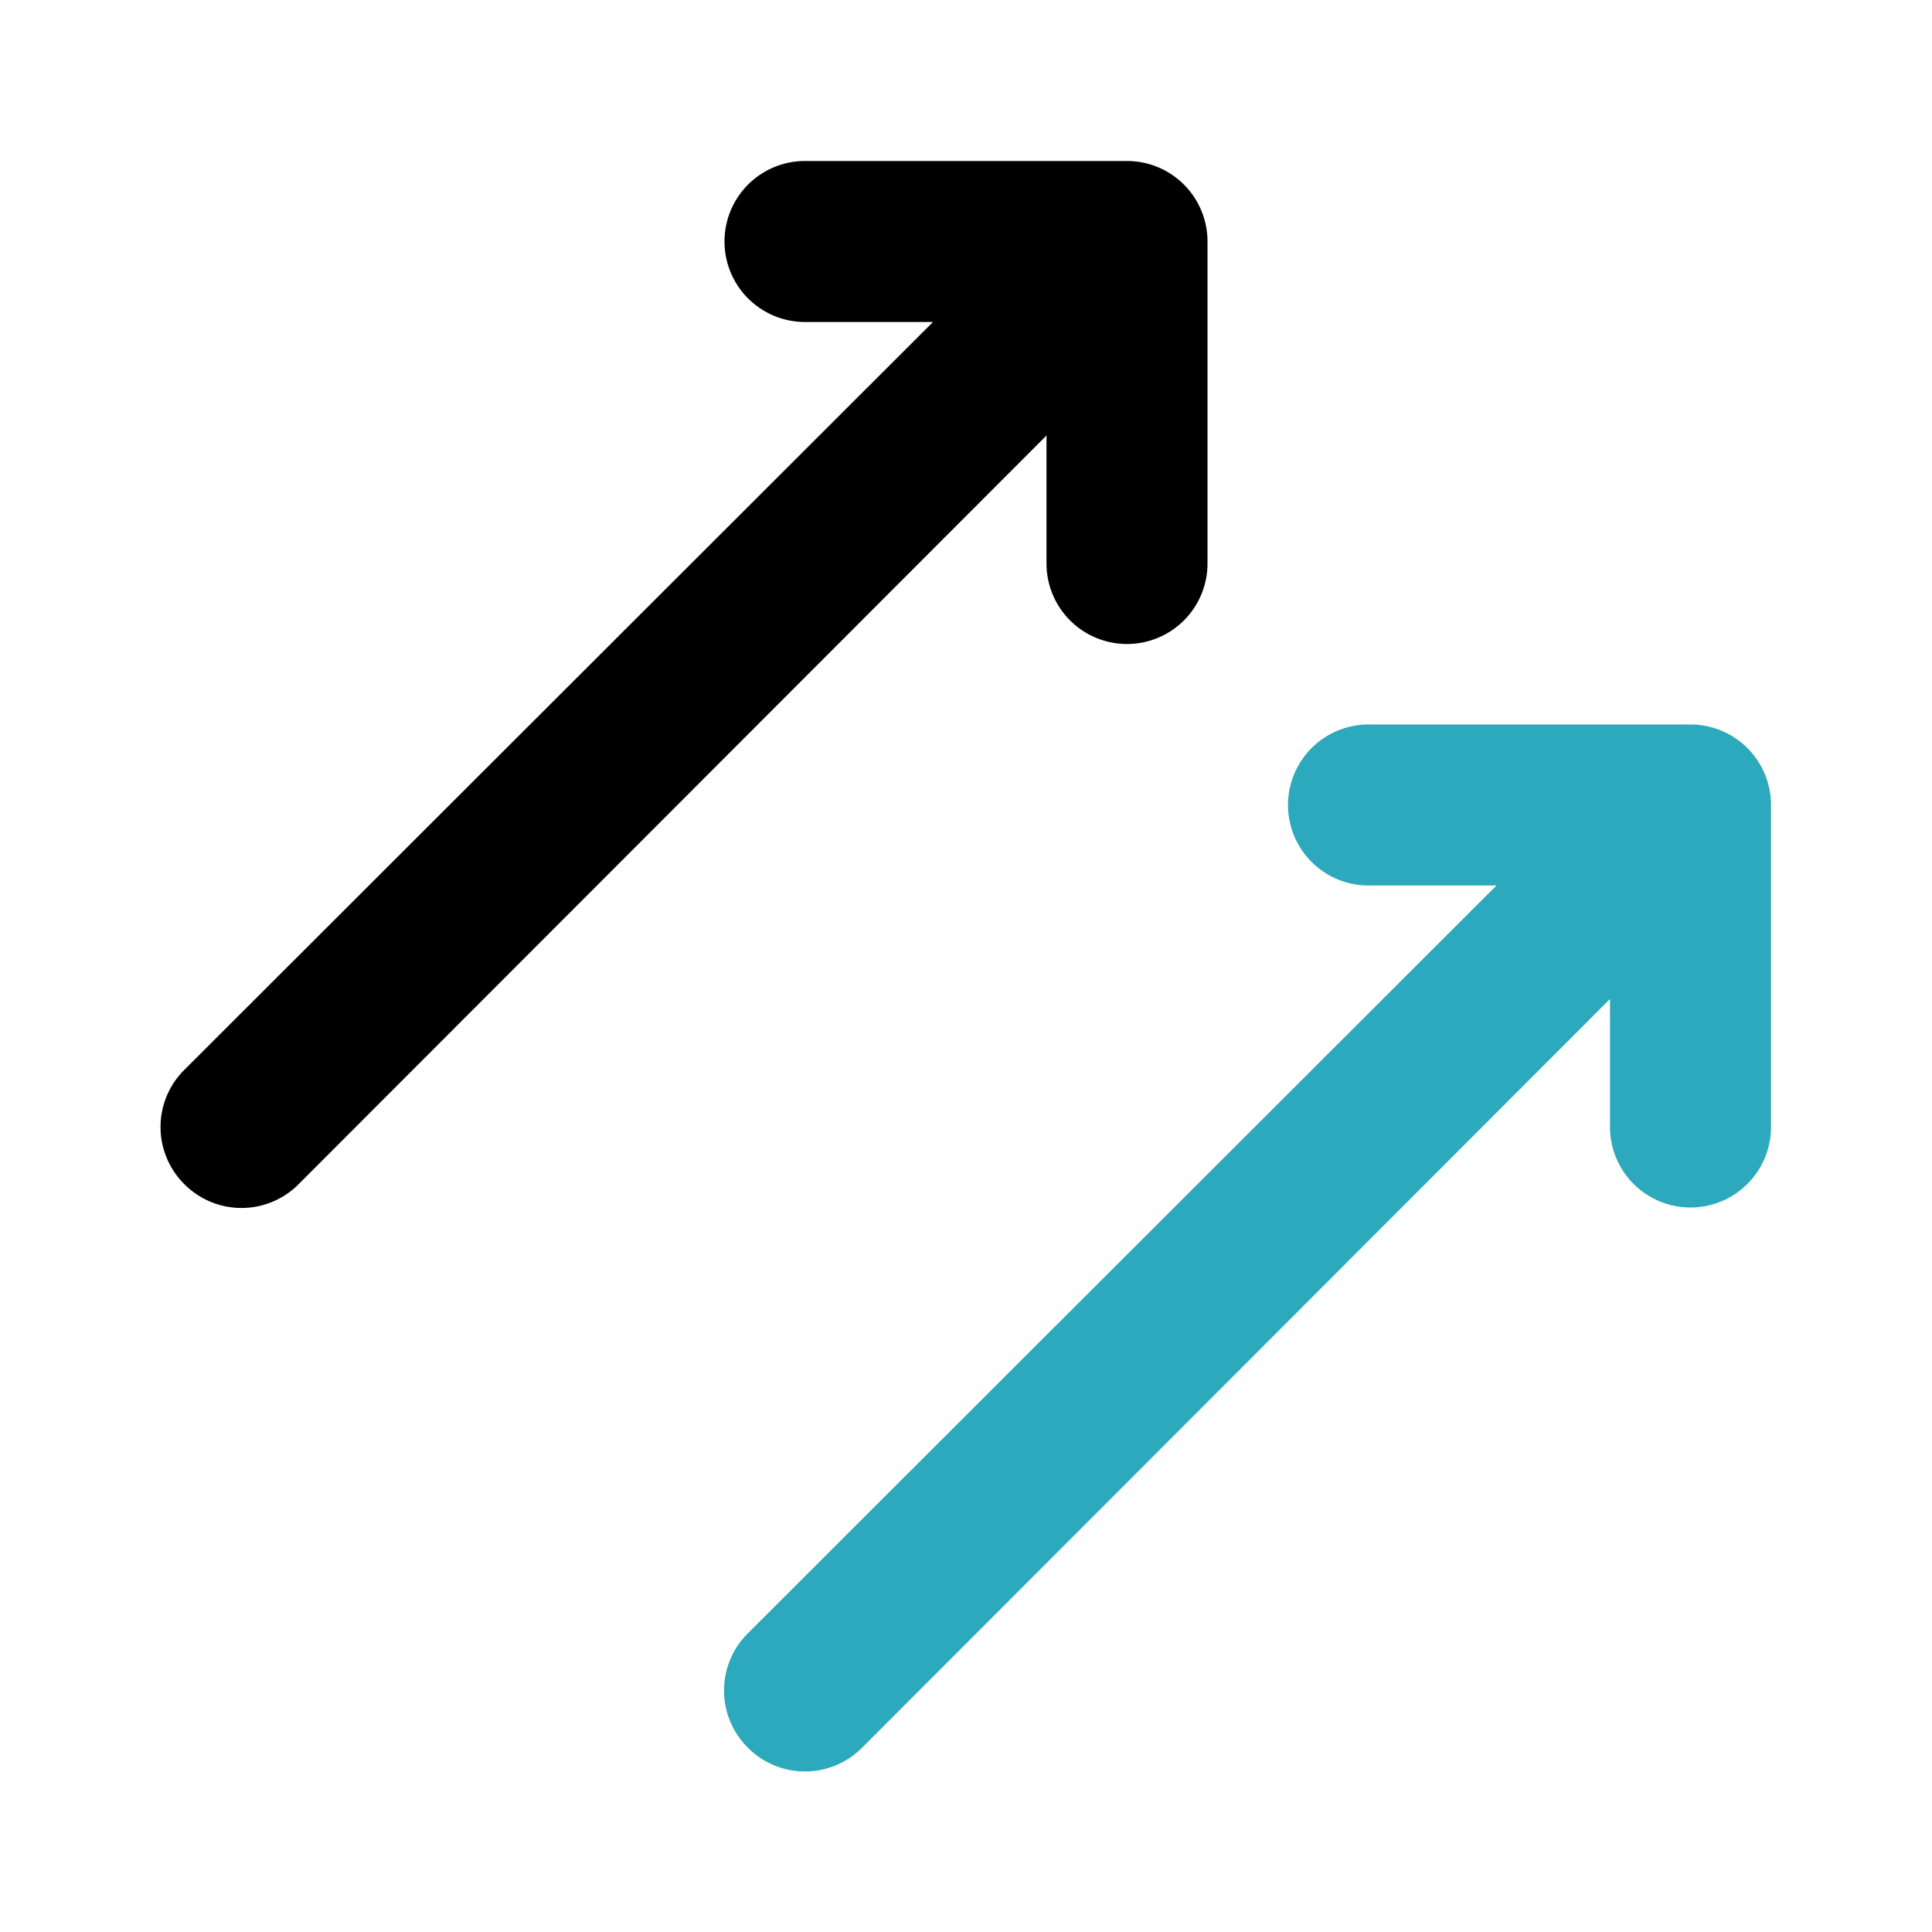
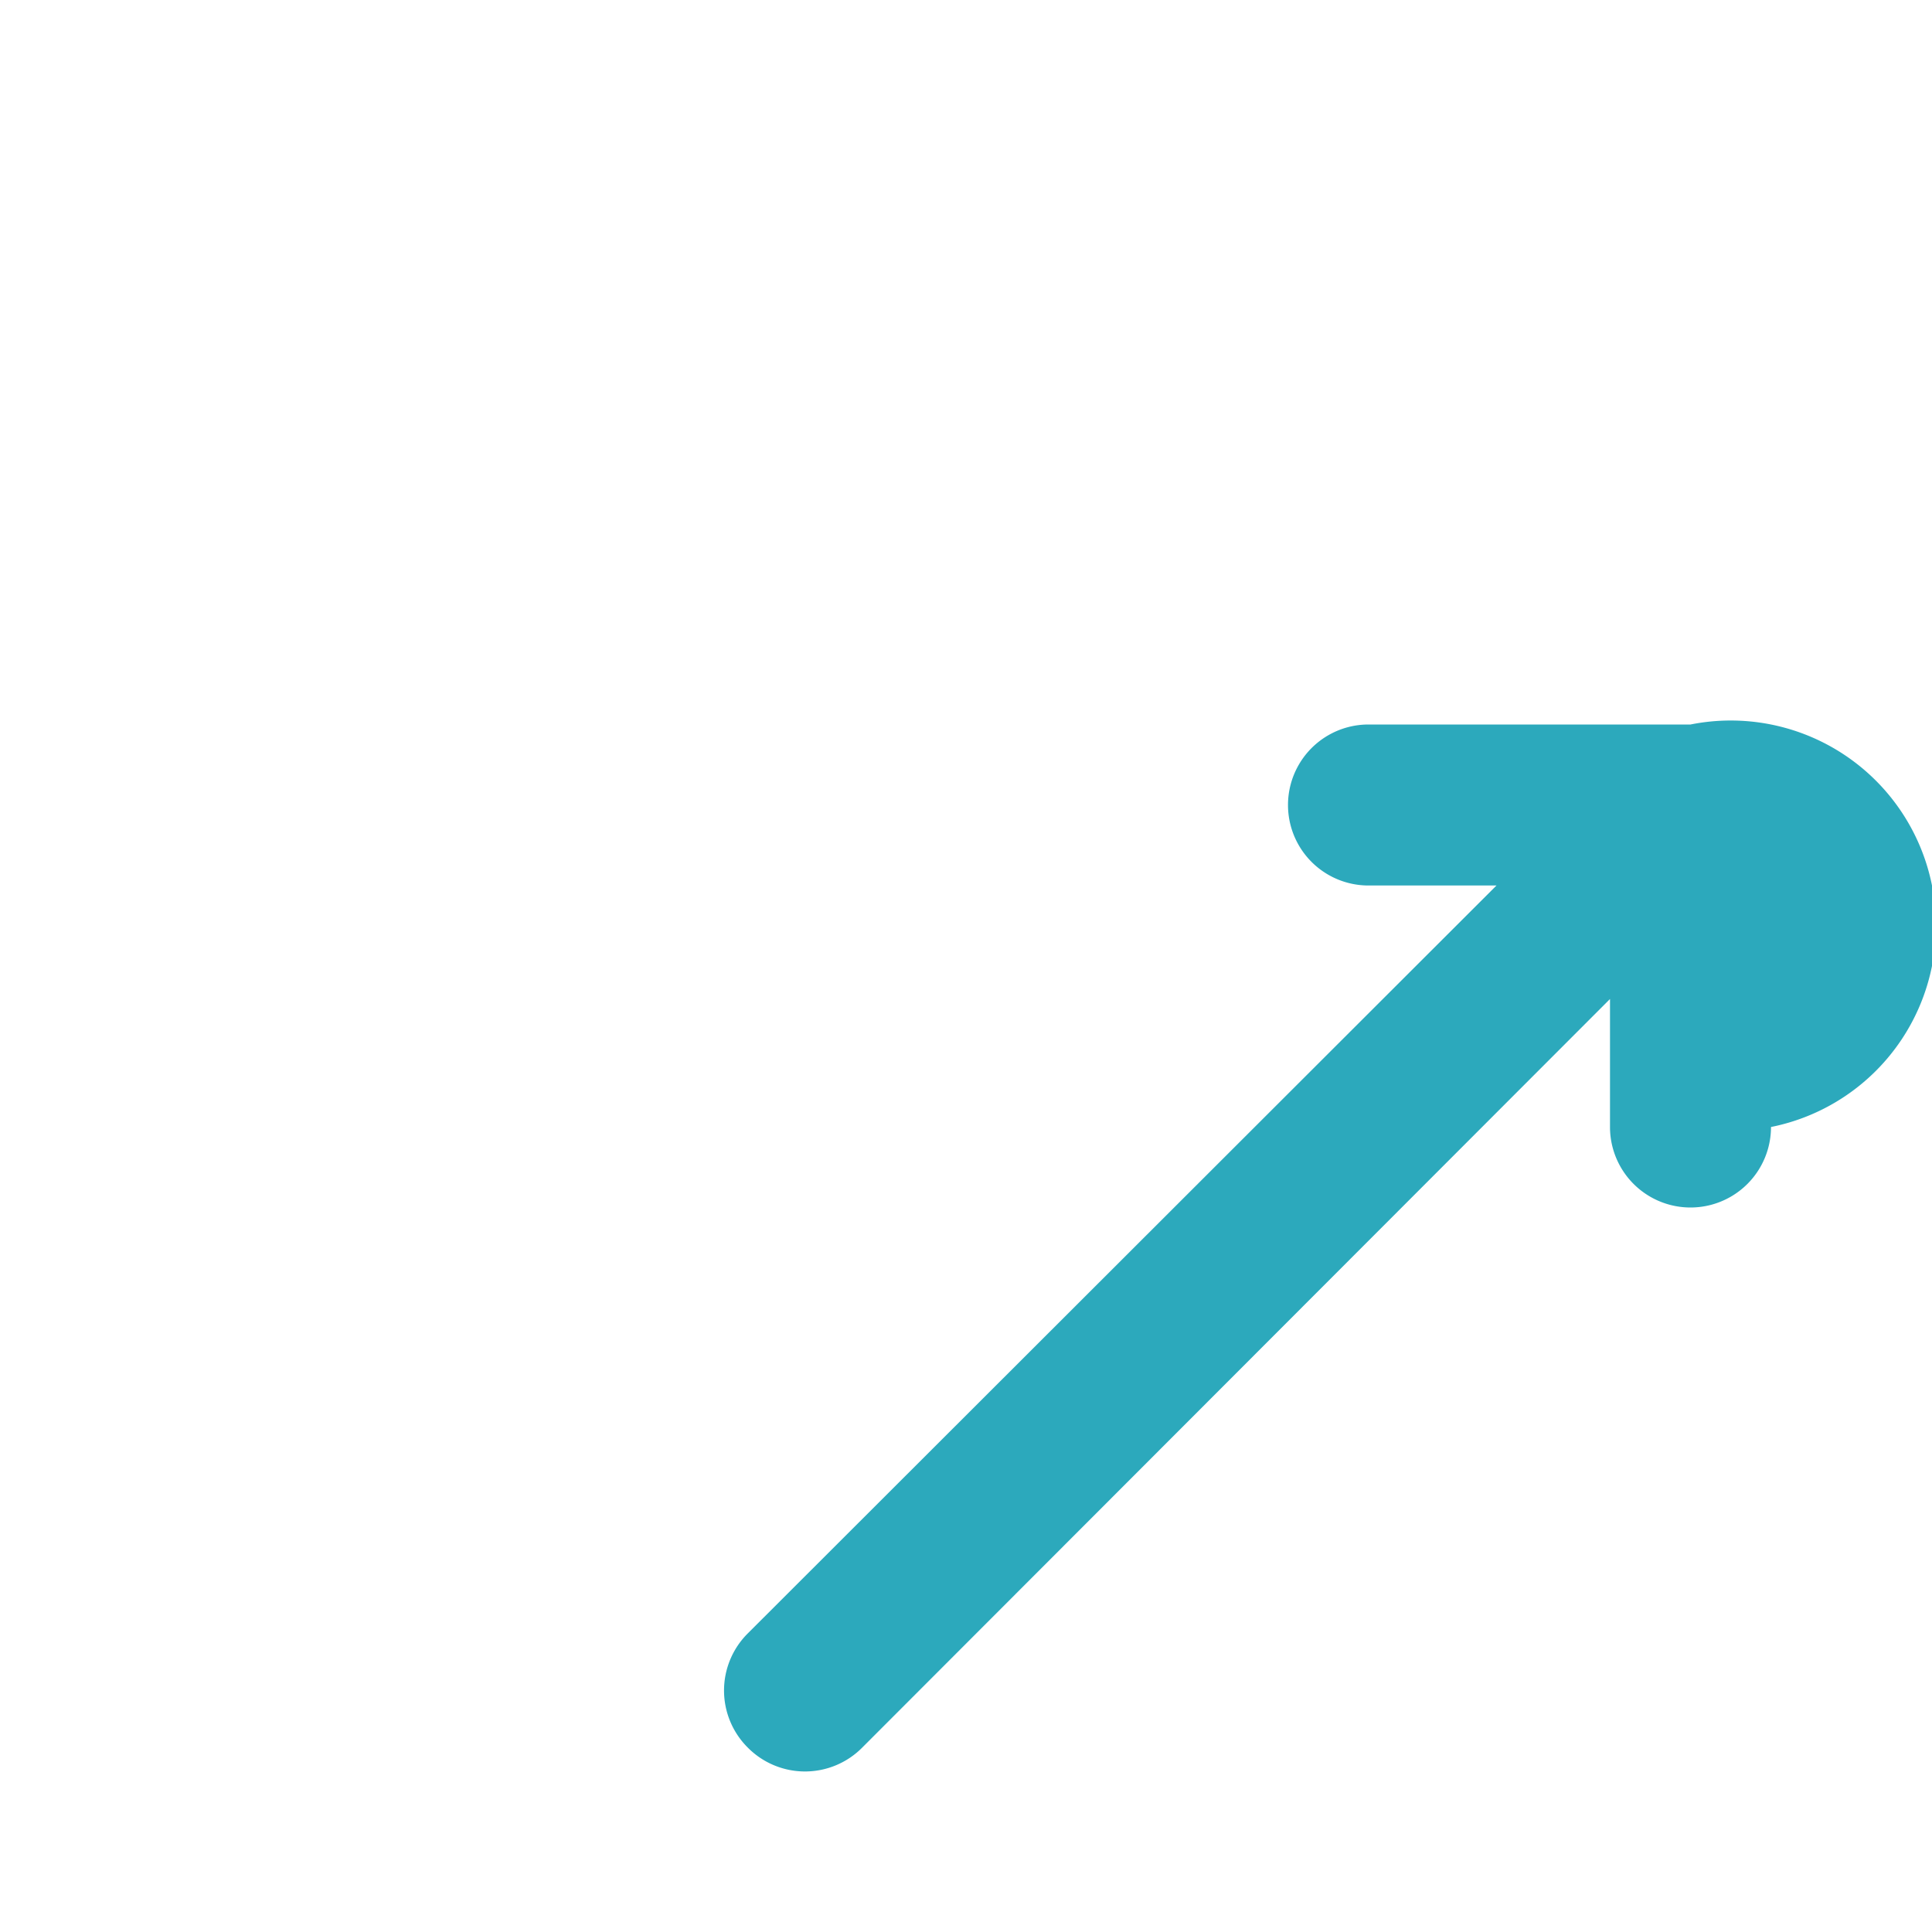
<svg xmlns="http://www.w3.org/2000/svg" fill="#000000" width="800px" height="800px" viewBox="0 0 24 24" id="right-top-double-arrow" data-name="Flat Color" class="icon flat-color">
-   <path id="secondary" d="M21,9H17a1,1,0,0,0,0,2h1.59l-9.3,9.29a1,1,0,0,0,0,1.42,1,1,0,0,0,1.42,0L20,12.41V14a1,1,0,0,0,2,0V10A1,1,0,0,0,21,9Z" style="fill: rgb(44, 169, 188);" />
-   <path id="primary" d="M14,2H10a1,1,0,0,0,0,2h1.59l-9.3,9.29a1,1,0,0,0,0,1.42,1,1,0,0,0,1.42,0L13,5.41V7a1,1,0,0,0,2,0V3A1,1,0,0,0,14,2Z" style="fill: rgb(0, 0, 0);" />
+   <path id="secondary" d="M21,9H17a1,1,0,0,0,0,2h1.59l-9.3,9.29a1,1,0,0,0,0,1.42,1,1,0,0,0,1.42,0L20,12.41V14a1,1,0,0,0,2,0A1,1,0,0,0,21,9Z" style="fill: rgb(44, 169, 188);" />
</svg>